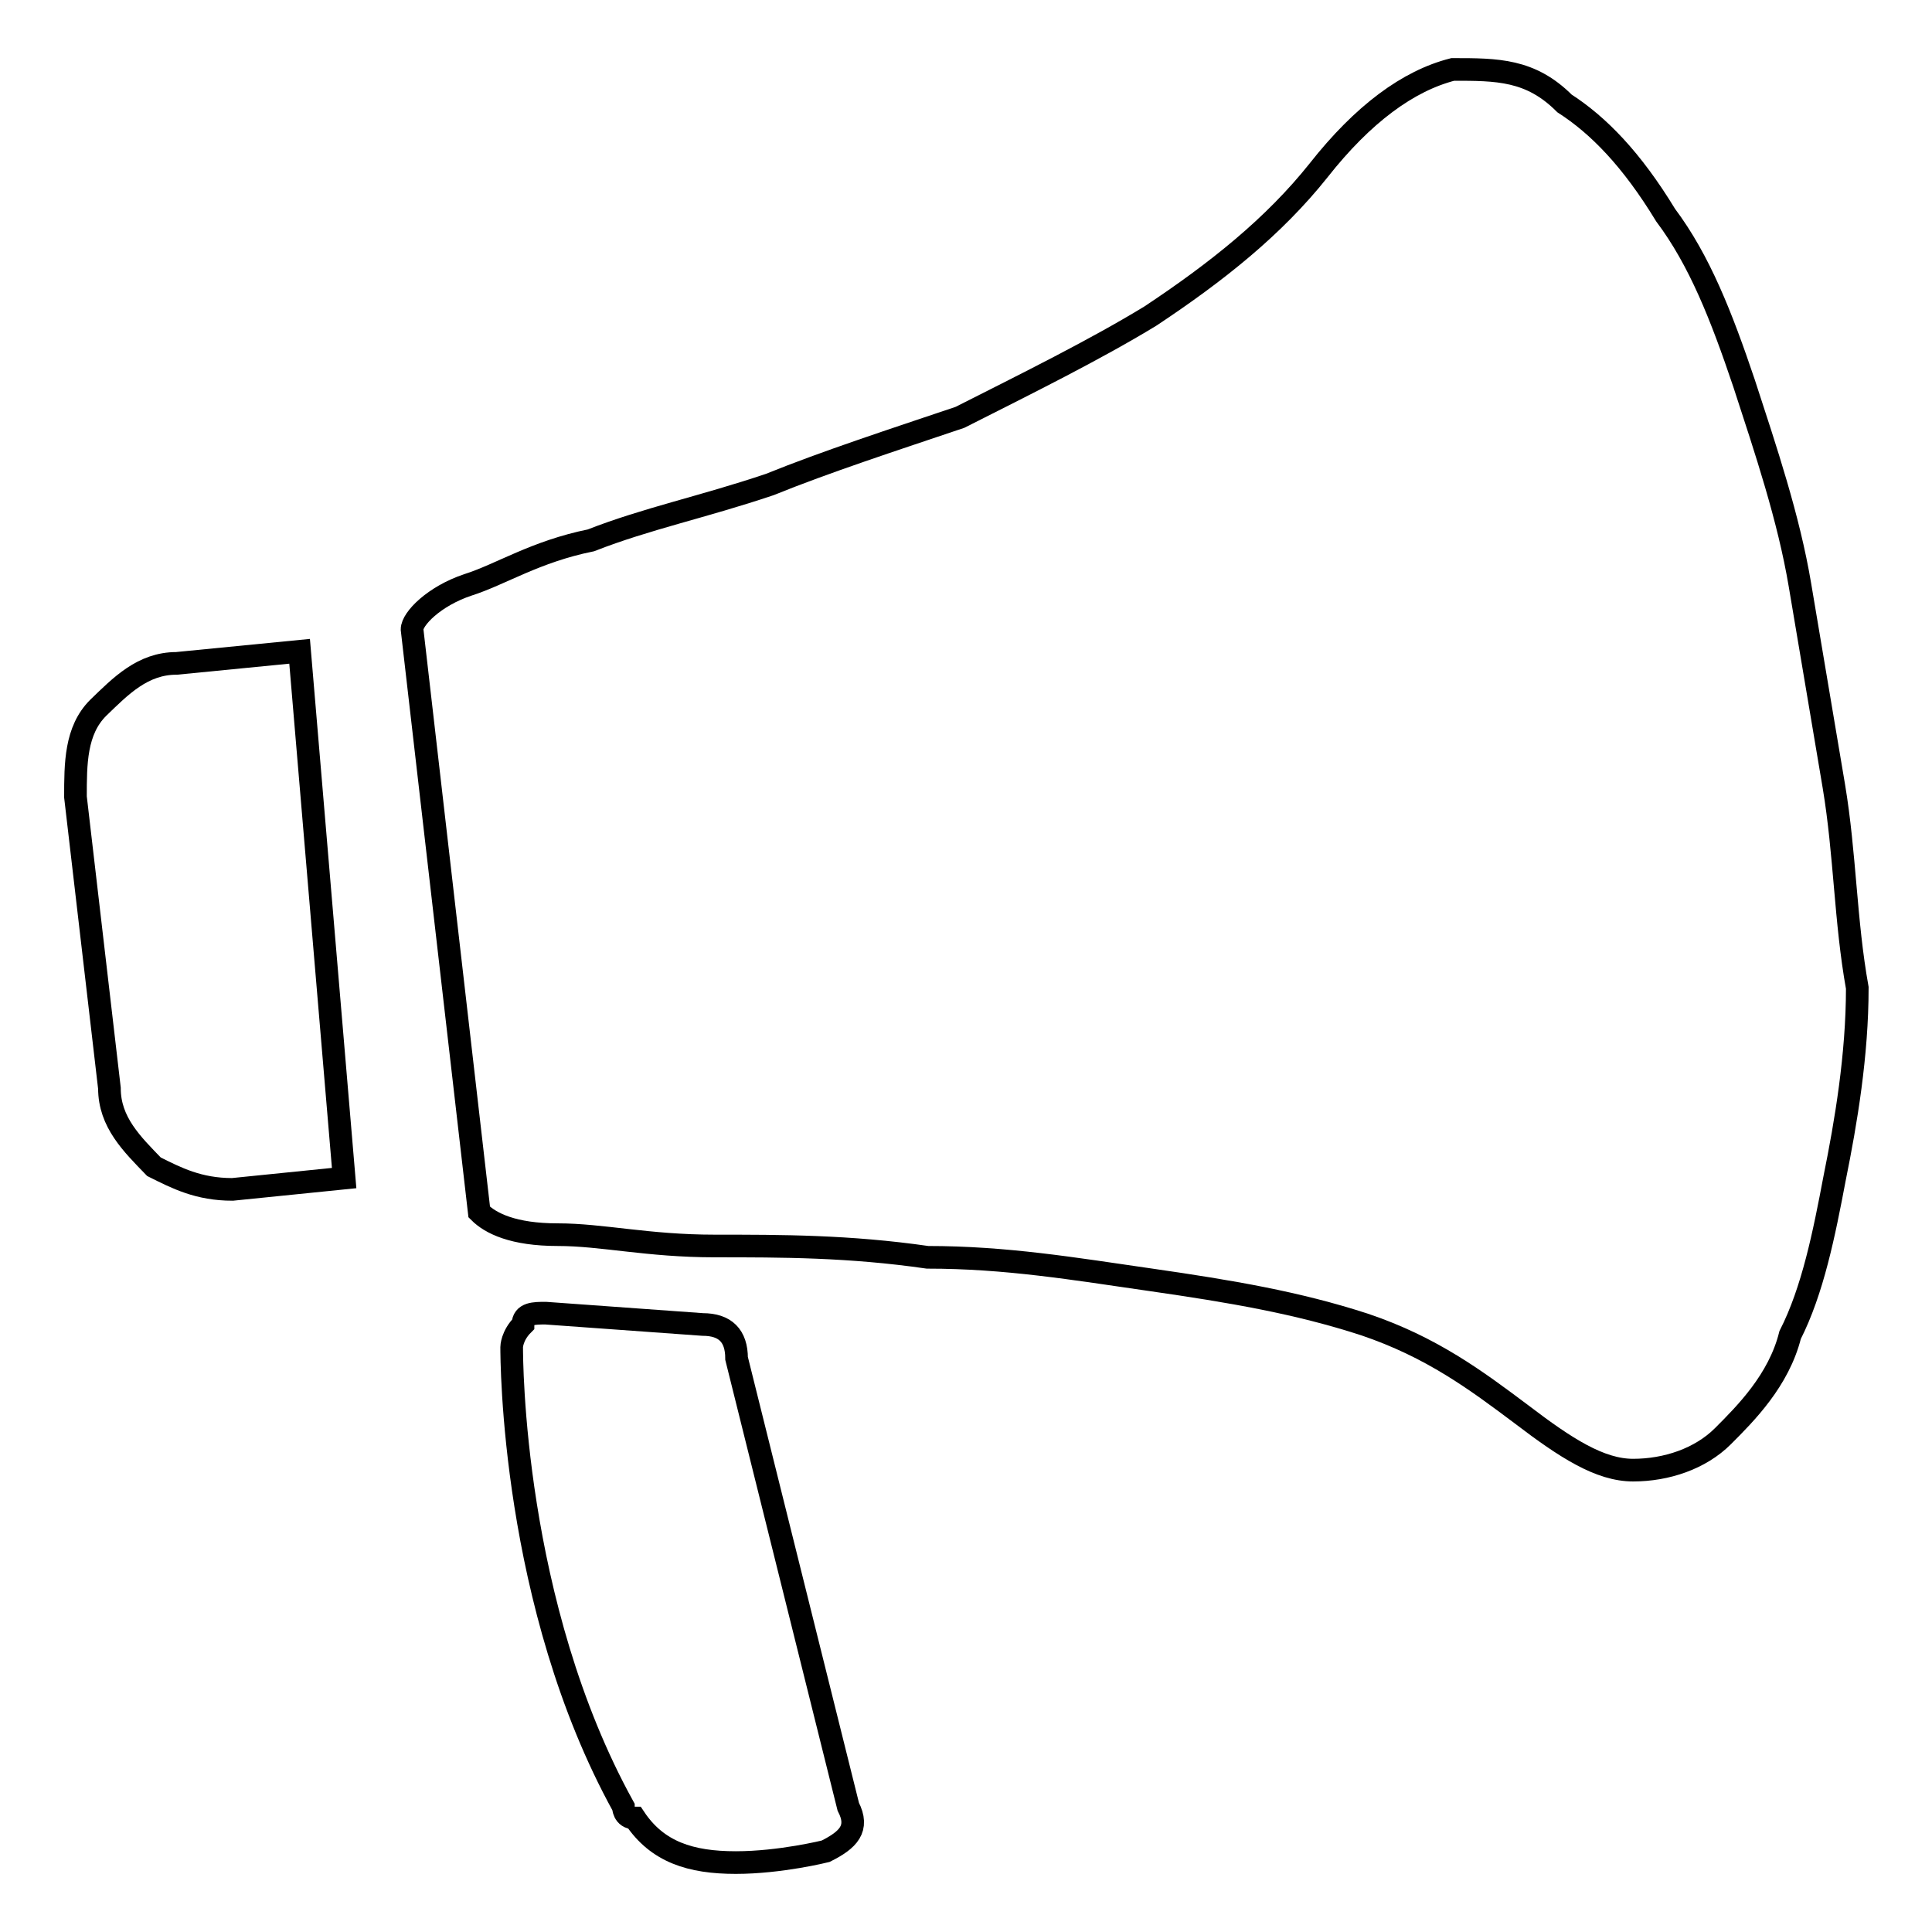
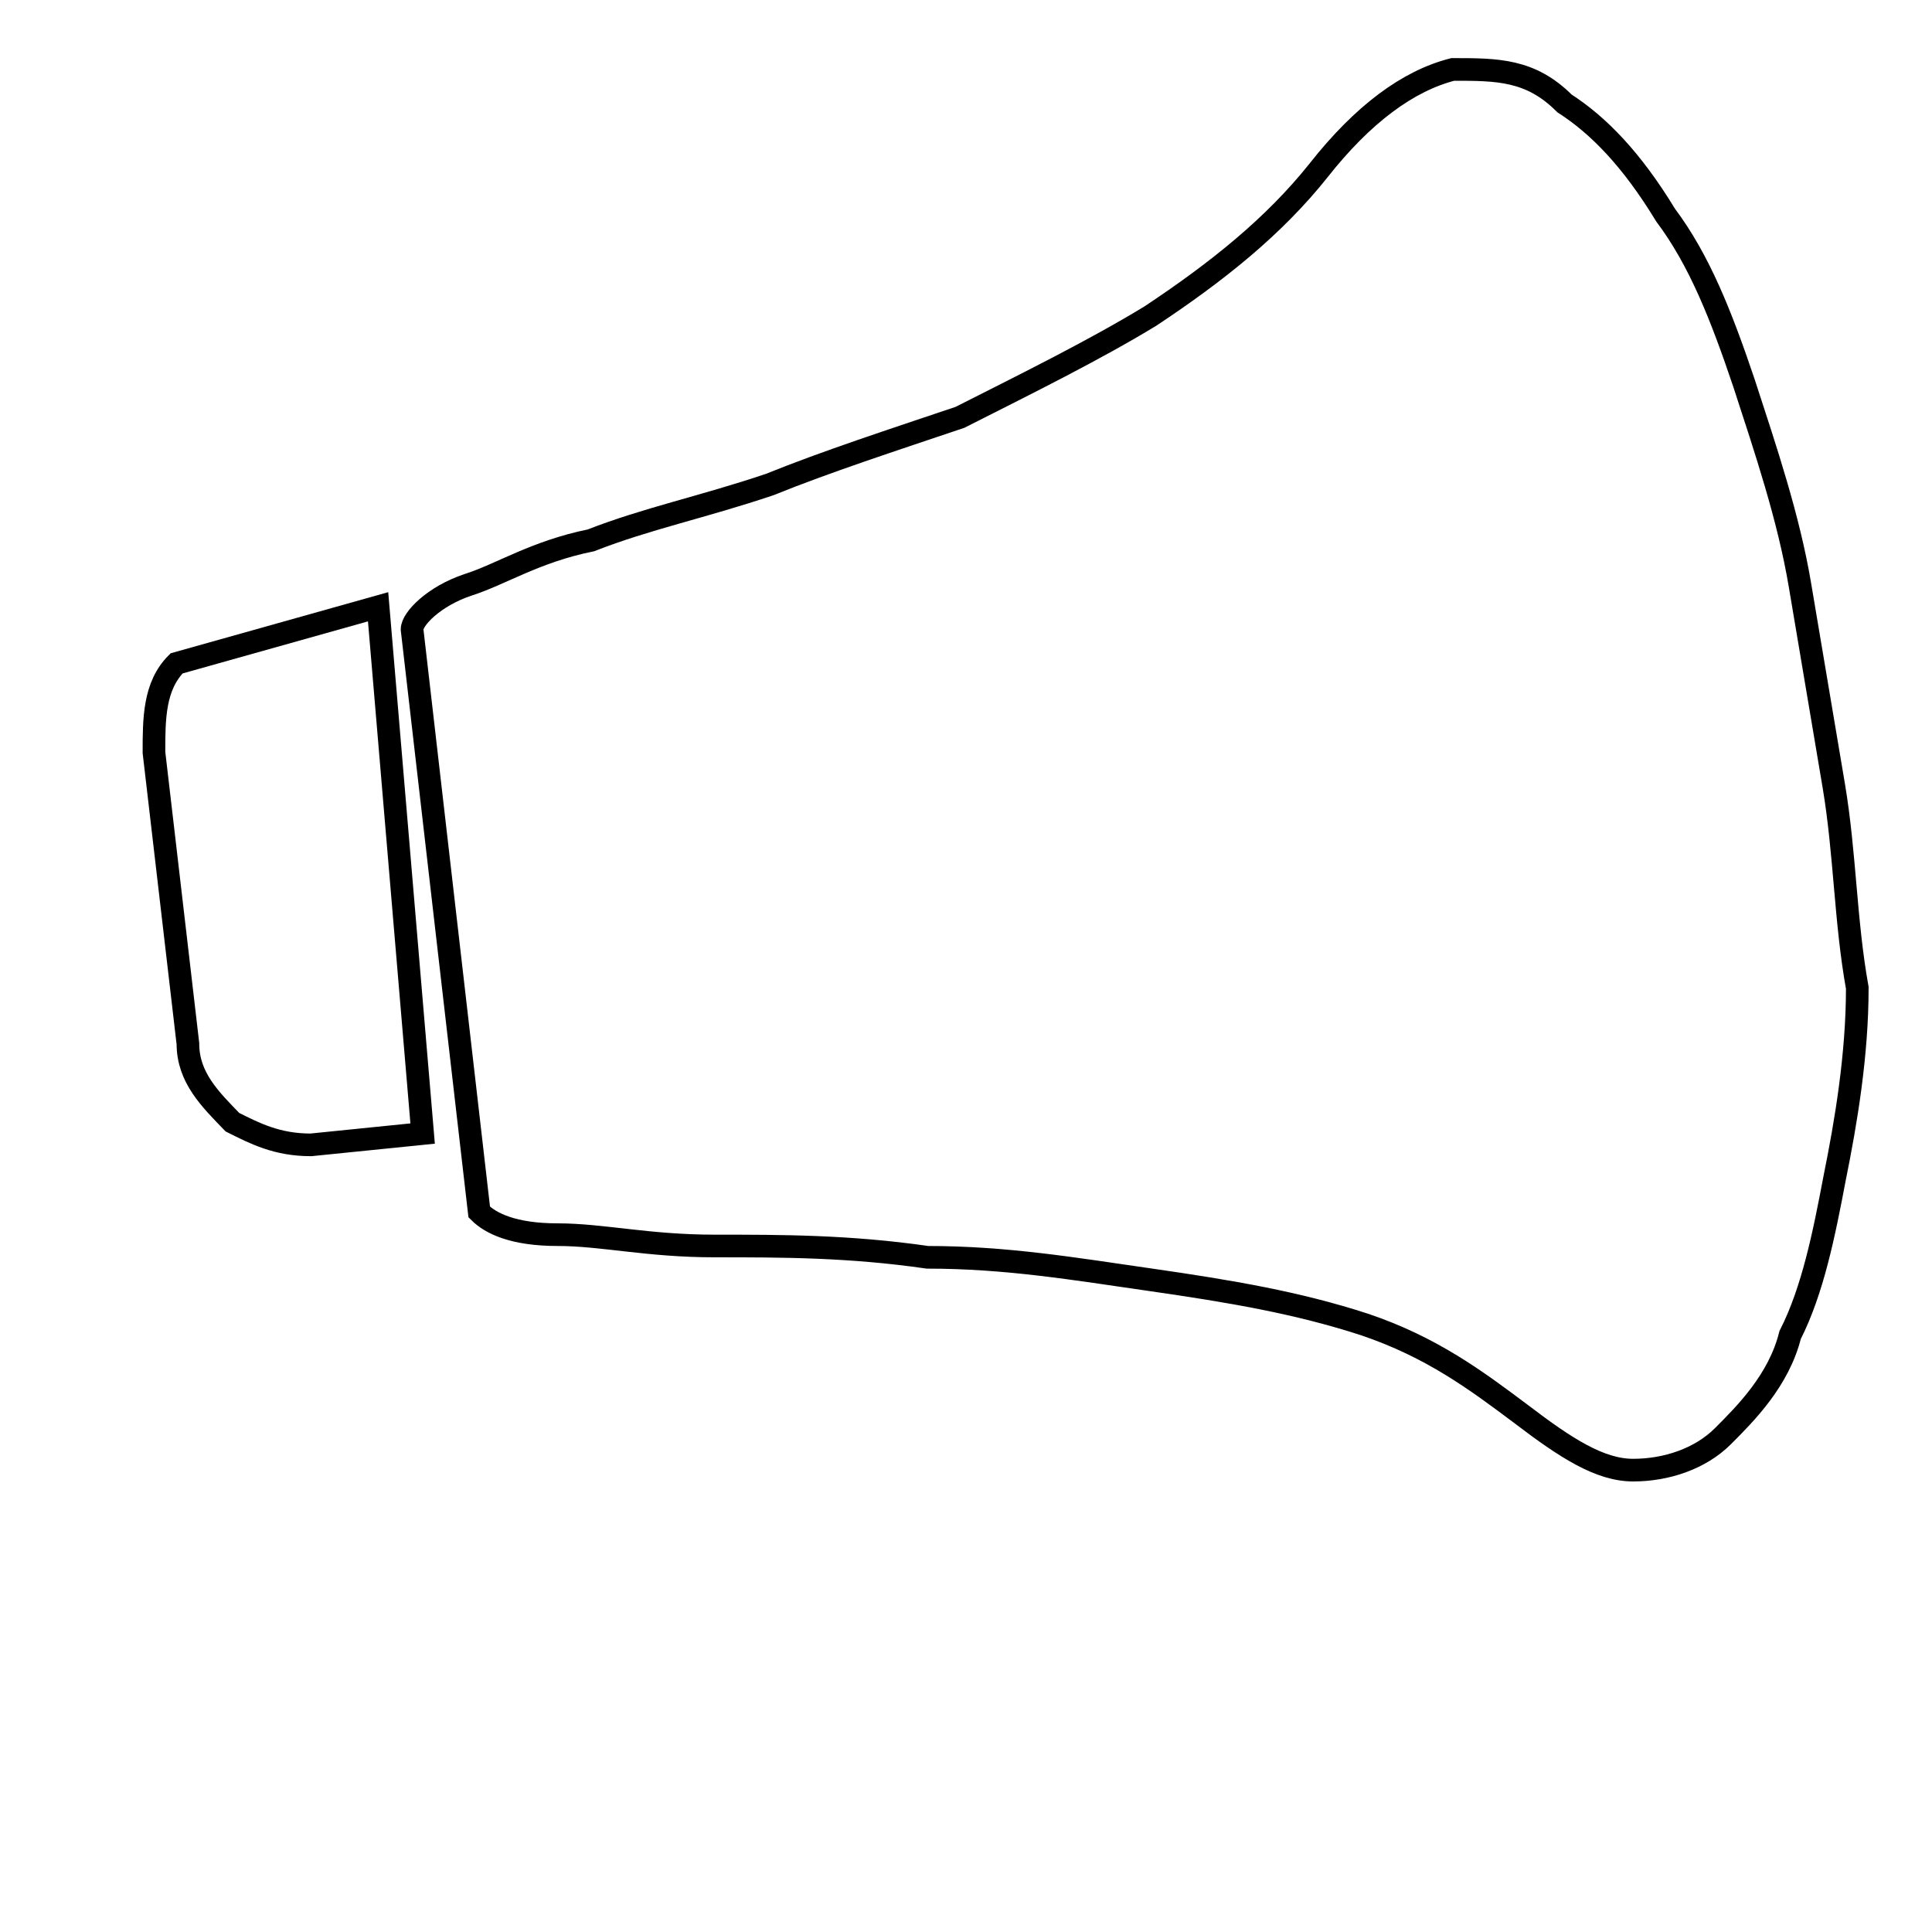
<svg xmlns="http://www.w3.org/2000/svg" version="1.1" x="0px" y="0px" viewBox="0 0 256 256" enable-background="new 0 0 256 256" xml:space="preserve">
  <g>
    <g>
-       <path stroke-width="3" fill-opacity="0" stroke="#000000" d="M23.4,87.9c-4.5,0-7.4,3-10.4,5.9c-3,3-3,7.4-3,11.8l4.5,38.6c0,4.5,3,7.4,5.9,10.4c3,1.5,5.9,3,10.4,3l14.8-1.5l-5.9-69.8L23.4,87.9z" />
+       <path stroke-width="3" fill-opacity="0" stroke="#000000" d="M23.4,87.9c-3,3-3,7.4-3,11.8l4.5,38.6c0,4.5,3,7.4,5.9,10.4c3,1.5,5.9,3,10.4,3l14.8-1.5l-5.9-69.8L23.4,87.9z" />
      <path stroke-width="3" fill-opacity="0" stroke="#000000" d="M243,104.2c-1.5-8.9-3-17.8-4.5-26.7c-1.5-8.9-4.5-17.8-7.4-26.7c-3-8.9-5.9-16.3-10.4-22.3c-4.5-7.4-8.9-11.9-13.4-14.8c-4.5-4.5-8.9-4.5-14.8-4.5c-5.9,1.5-11.9,5.9-17.8,13.4c-5.9,7.4-13.4,13.4-22.3,19.3c-7.4,4.5-16.3,8.9-25.2,13.4c-8.9,3-17.8,5.9-25.2,8.9c-8.9,3-16.3,4.5-23.7,7.4c-7.4,1.5-11.9,4.5-16.3,5.9c-4.5,1.5-7.4,4.5-7.4,5.9l8.9,77.2c1.5,1.5,4.5,3,10.4,3c5.9,0,11.9,1.5,20.8,1.5c8.9,0,17.8,0,28.2,1.5c10.4,0,19.3,1.5,29.7,3c10.4,1.5,19.3,3,28.2,5.9c8.9,3,14.8,7.4,20.8,11.9c5.9,4.5,10.4,7.4,14.8,7.4s8.9-1.5,11.9-4.5c3-3,7.4-7.4,8.9-13.4c3-5.9,4.5-13.4,5.9-20.8c1.5-7.4,3-16.3,3-25.2C244.5,122,244.5,113.2,243,104.2z" />
-       <path stroke-width="3" fill-opacity="0" stroke="#000000" d="M93.1,175.5L72.3,174c-1.5,0-3,0-3,1.5c-1.5,1.5-1.5,3-1.5,3c0,1.5,0,34.1,14.8,60.9c0,0,0,1.5,1.5,1.5c3,4.5,7.4,5.9,13.4,5.9c5.9,0,11.9-1.5,11.9-1.5c3-1.5,4.5-3,3-5.9l-14.8-59.4C97.6,177,96.1,175.5,93.1,175.5z" />
    </g>
  </g>
</svg>